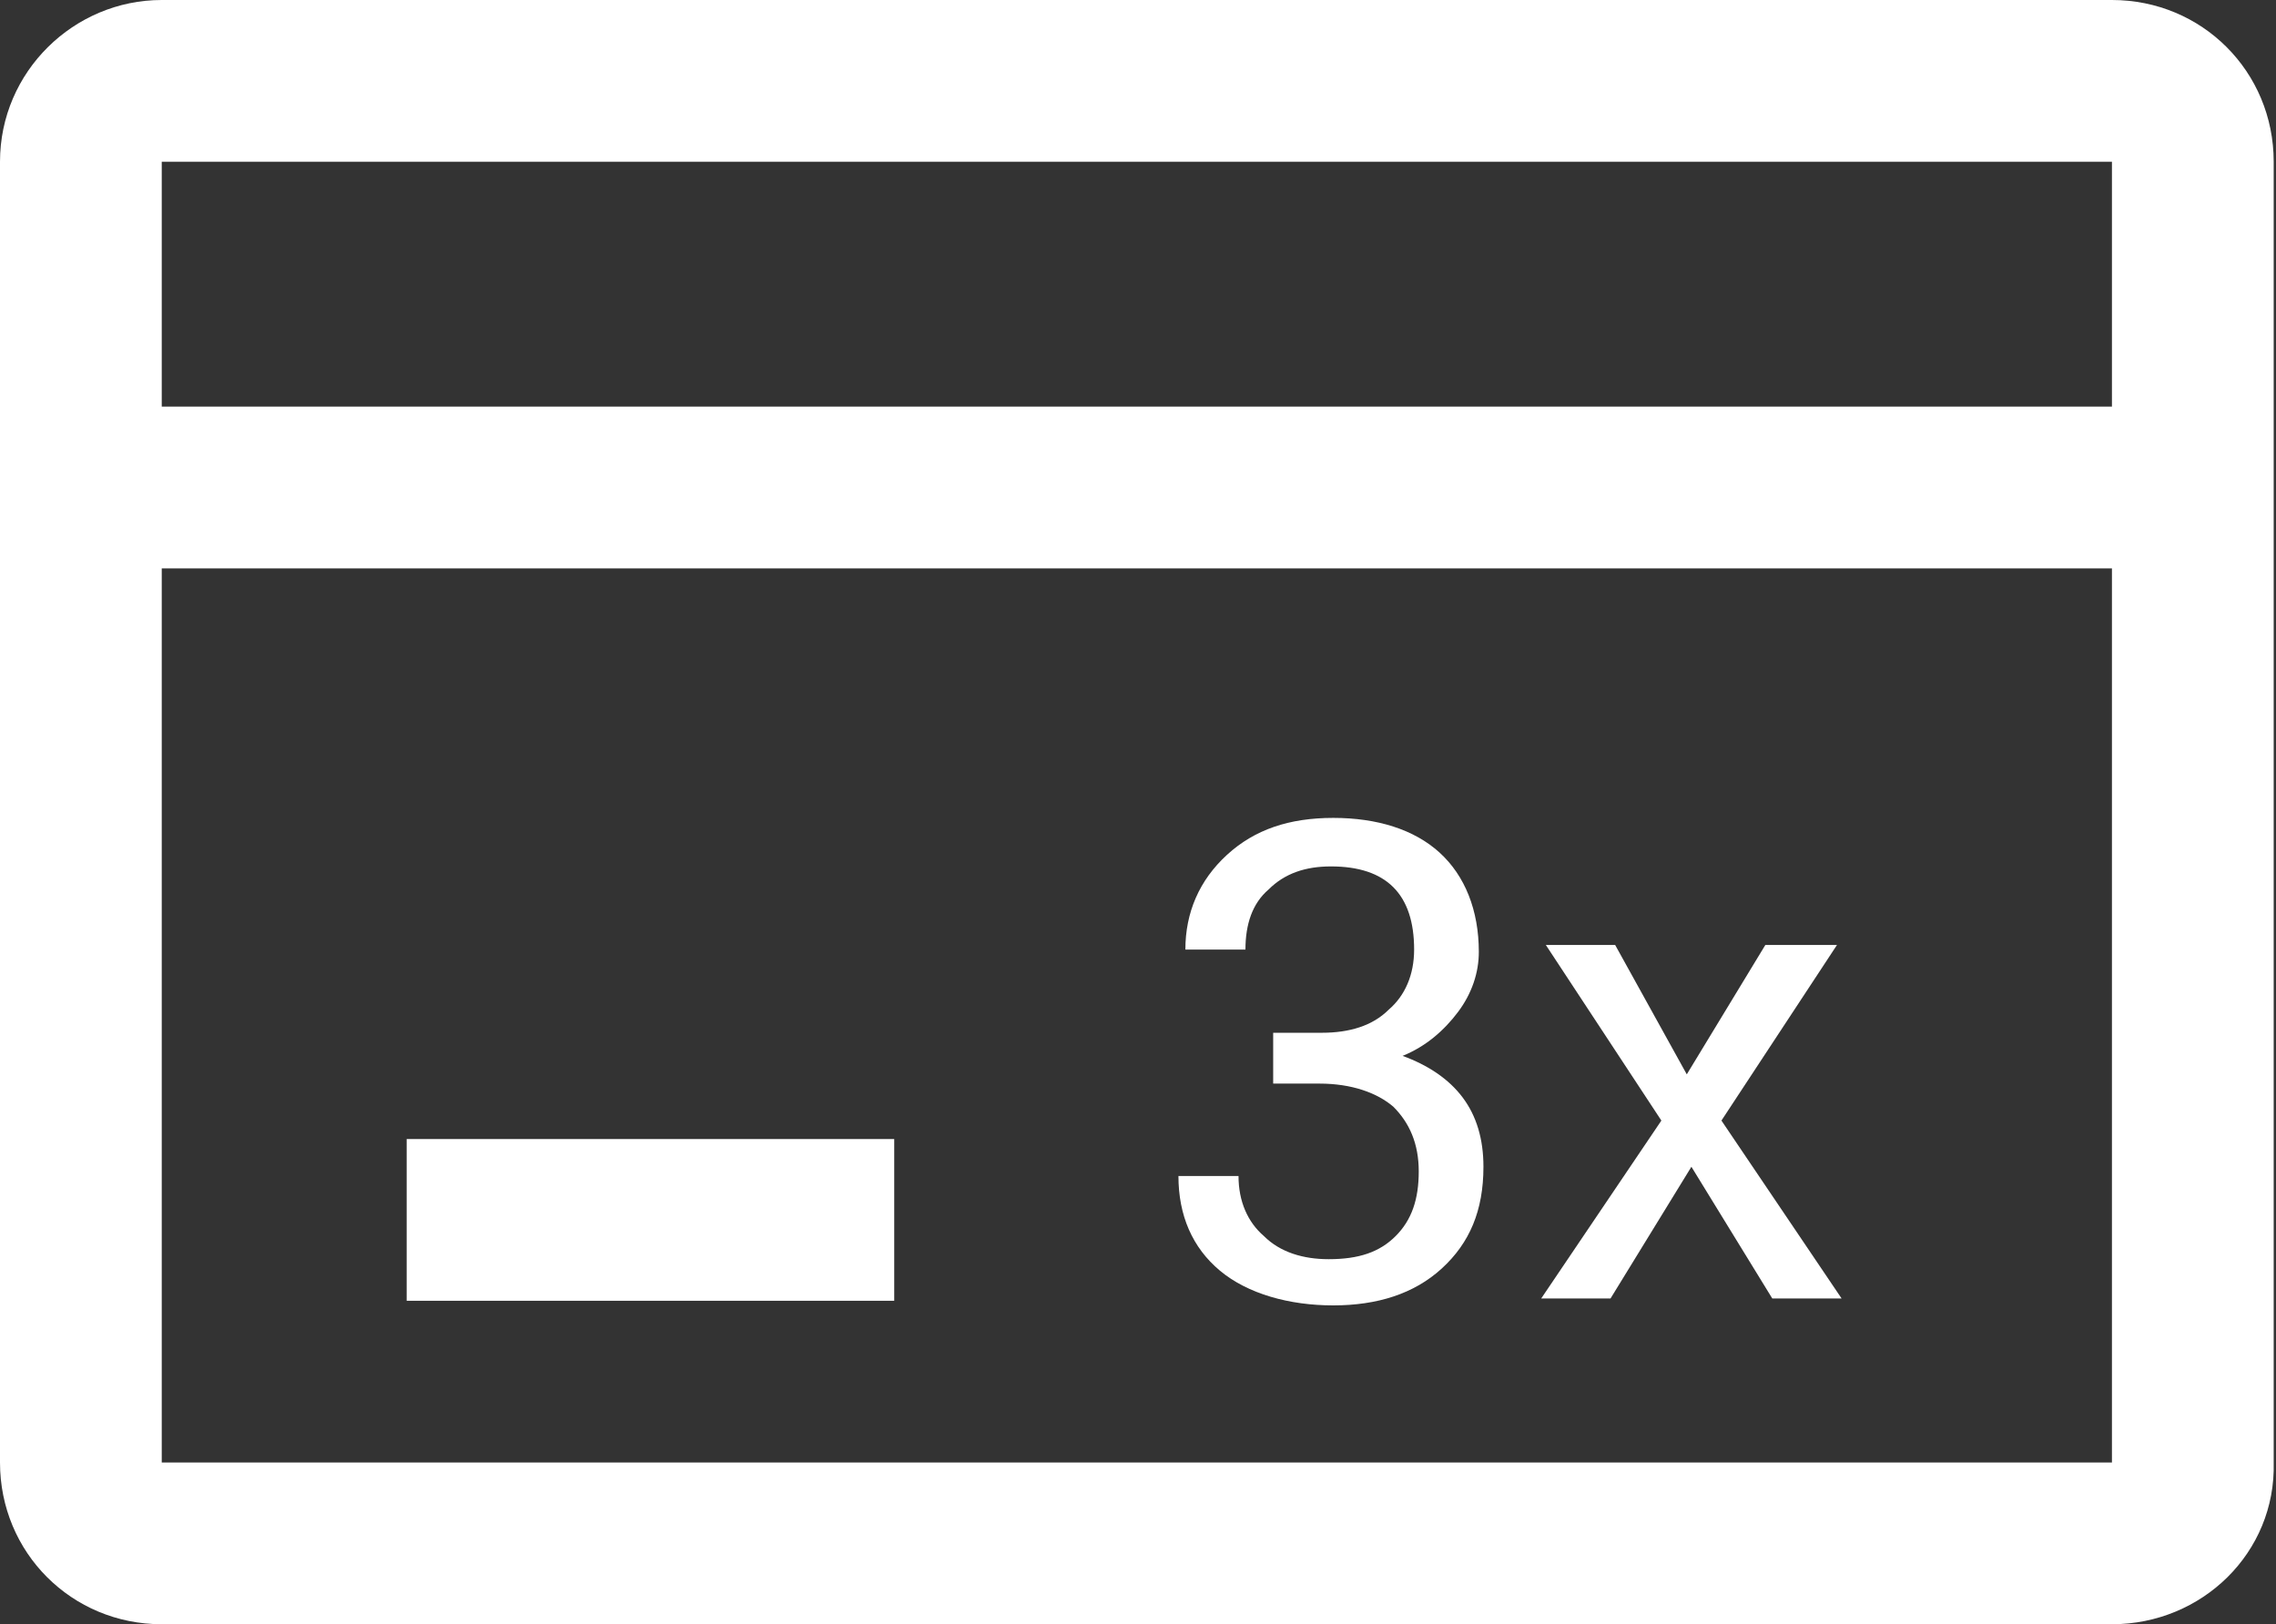
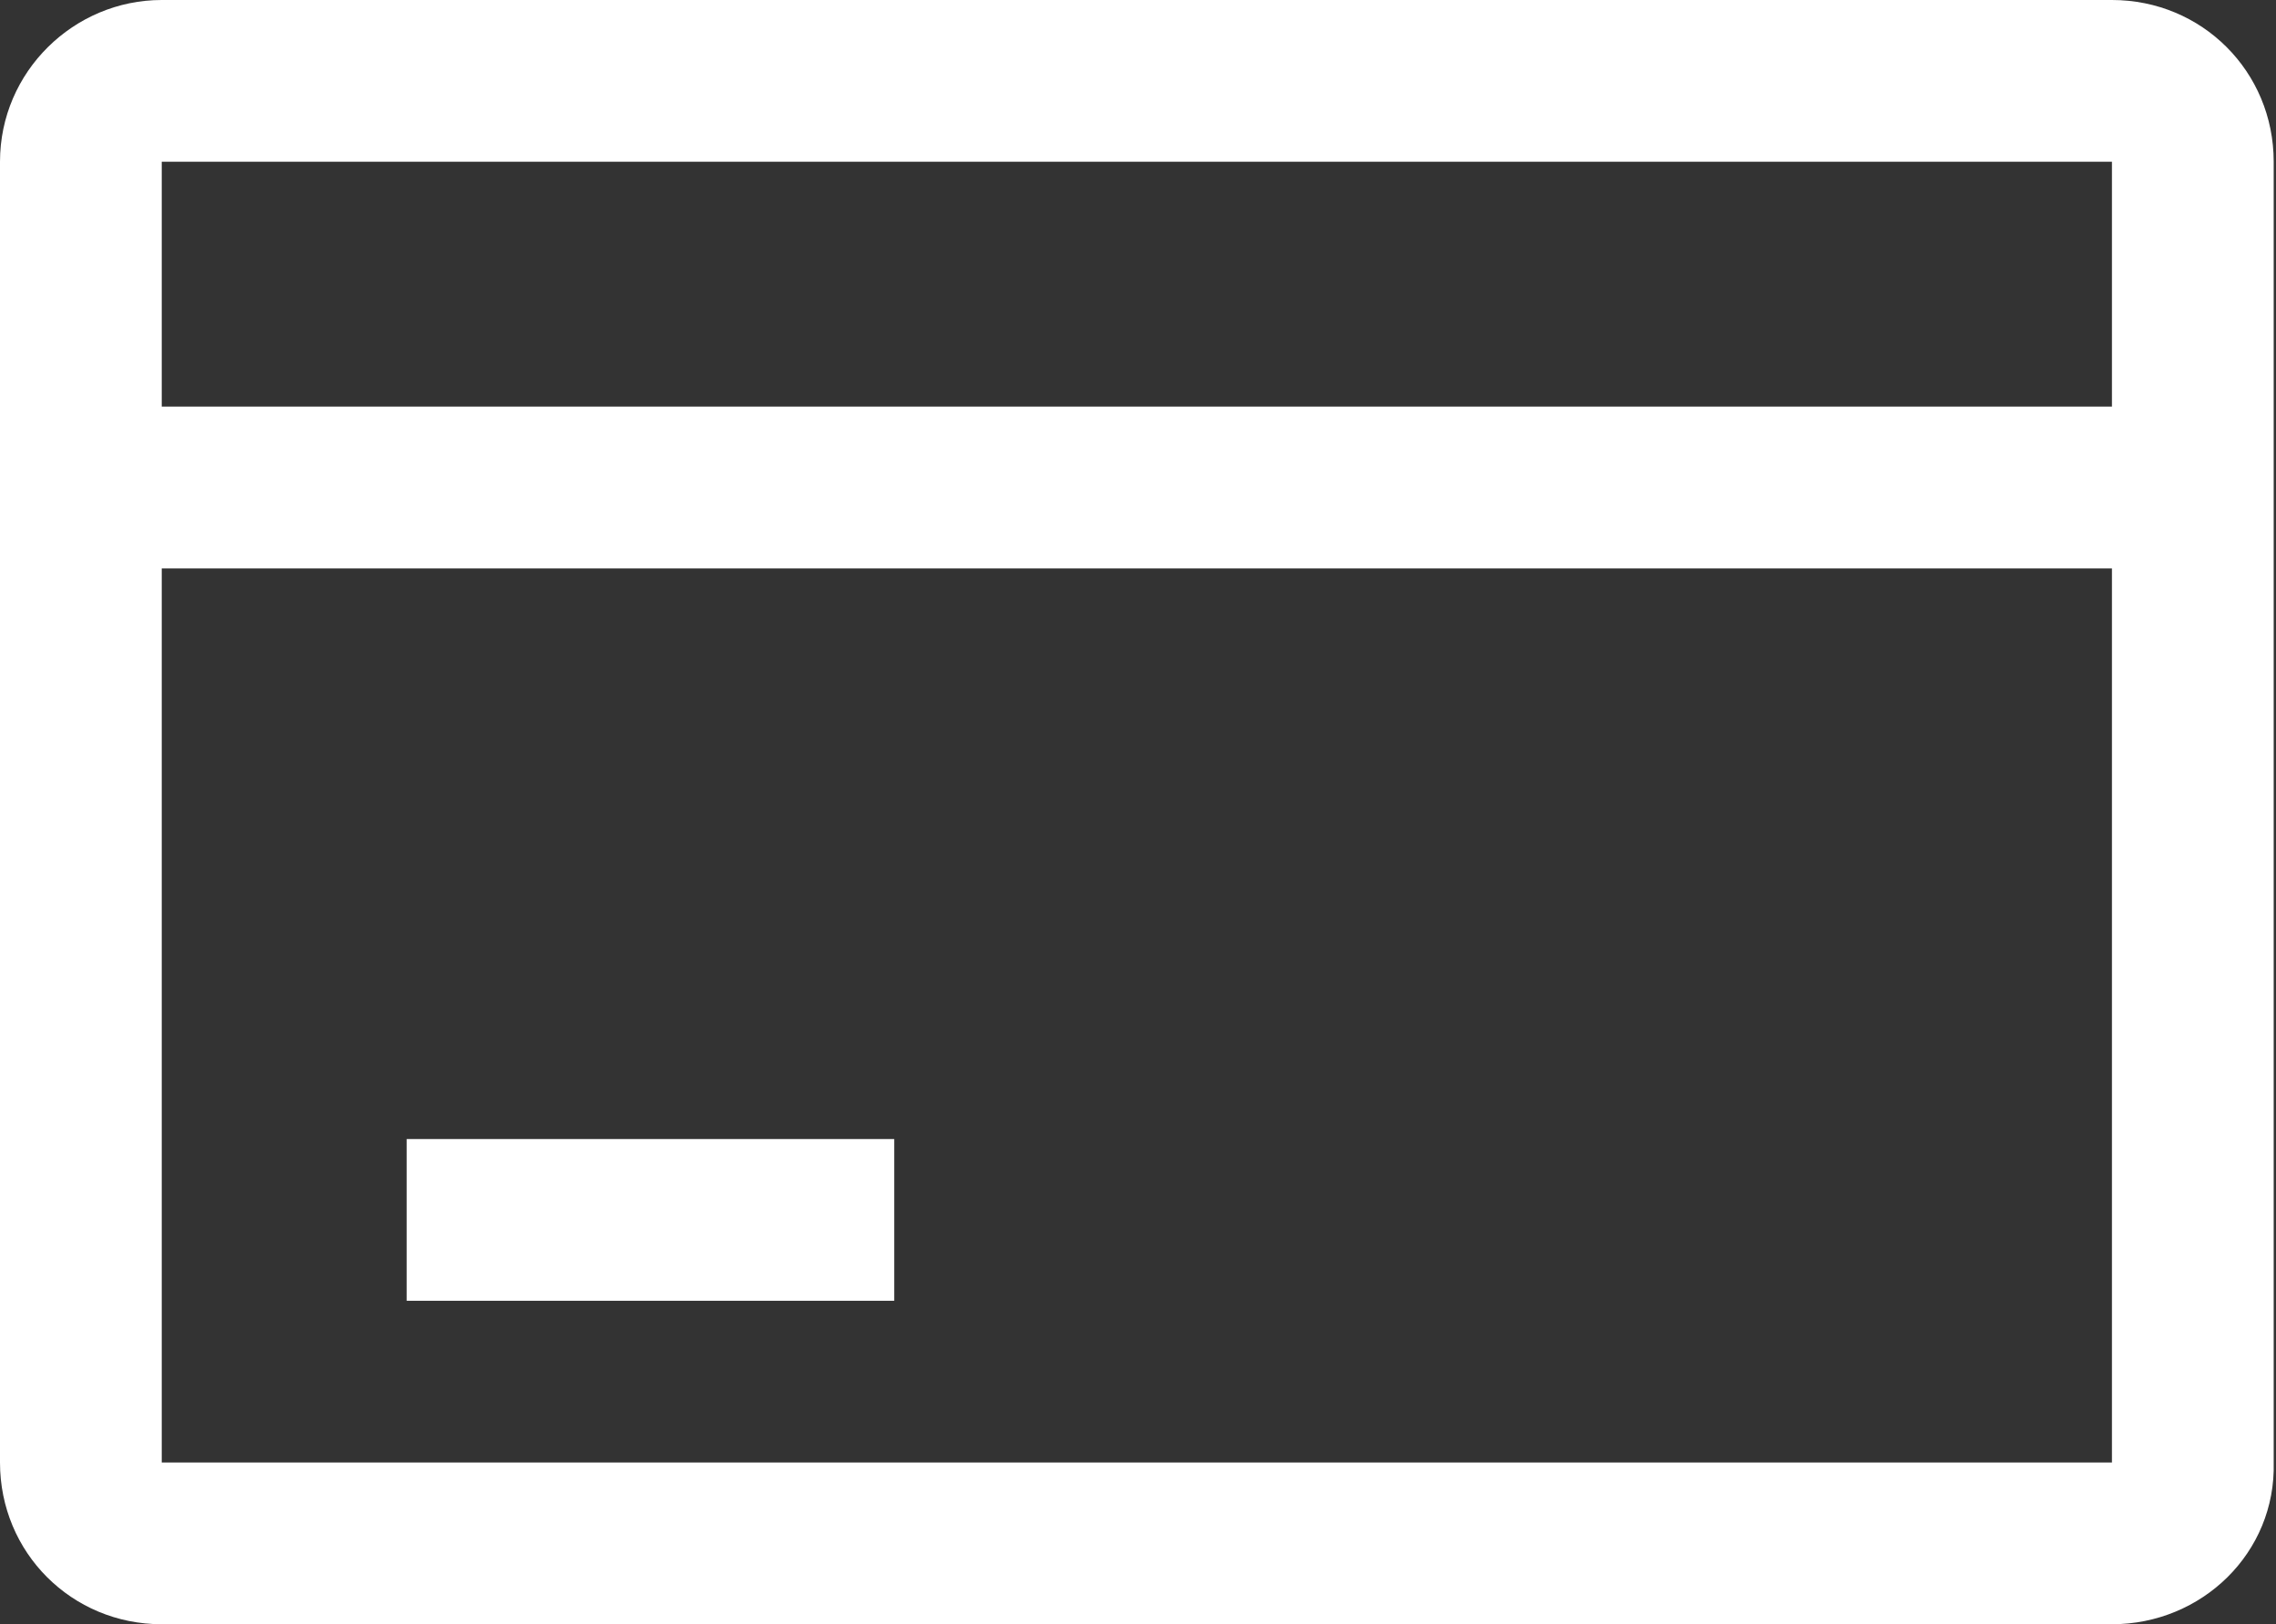
<svg xmlns="http://www.w3.org/2000/svg" version="1.1" id="creditcard" x="0px" y="0px" viewBox="0 0 98.5 70.3" style="enable-background:new 0 0 98.5 70.3;" xml:space="preserve">
  <rect x="0" y="0" width="98.5" height="70.3" fill="#333333" stroke="none" />
  <style type="text/css">
	.st0{fill:none;}
	.st1{fill:#FFFFFF;}
</style>
-   <rect id="creditcard_Background_" x="-7" y="-21.1" class="st0" width="112.5" height="112.5" />
  <path id="creditcard-2" class="st1" d="M91.4,70.3H7c-3.9,0-7-3.1-7-7V7c0-3.9,3.2-7,7-7h84.4c3.9,0,7,3.1,7,7v56.3  C98.5,67.2,95.3,70.3,91.4,70.3z M7,24.6v38.7h84.4V24.6H7z M7,7v10.6h84.4V7H7z M38.7,56.3H17.6v-7h21.1  C38.7,49.2,38.7,56.3,38.7,56.3z" />
  <g id="Calque_2">
</g>
  <g>
-     <path class="st1" d="M55.2,44.7h2c1.2,0,2.2-0.3,2.9-1c0.7-0.6,1.1-1.5,1.1-2.6c0-2.4-1.2-3.6-3.6-3.6c-1.1,0-2,0.3-2.7,1   c-0.7,0.6-1,1.5-1,2.6h-2.6c0-1.6,0.6-3,1.8-4.1c1.2-1.1,2.7-1.6,4.6-1.6c1.9,0,3.5,0.5,4.6,1.5c1.1,1,1.7,2.5,1.7,4.3   c0,0.9-0.3,1.8-0.9,2.6c-0.6,0.8-1.4,1.5-2.4,1.9c1.1,0.4,2,1,2.6,1.8c0.6,0.8,0.9,1.8,0.9,3c0,1.9-0.6,3.3-1.8,4.4   c-1.2,1.1-2.8,1.6-4.7,1.6S54,56,52.8,55c-1.2-1-1.8-2.4-1.8-4.1h2.6c0,1.1,0.4,2,1.1,2.6c0.7,0.7,1.7,1,2.8,1c1.3,0,2.2-0.3,2.9-1   c0.7-0.7,1-1.6,1-2.8c0-1.2-0.4-2.1-1.1-2.8c-0.7-0.6-1.8-1-3.2-1h-2V44.7z" />
-     <path class="st1" d="M73,46.5l3.4-5.6h3.1l-5,7.6l5.2,7.7h-3l-3.5-5.7l-3.5,5.7h-3l5.2-7.7l-5-7.6h3L73,46.5z" />
-   </g>
+     </g>
</svg>